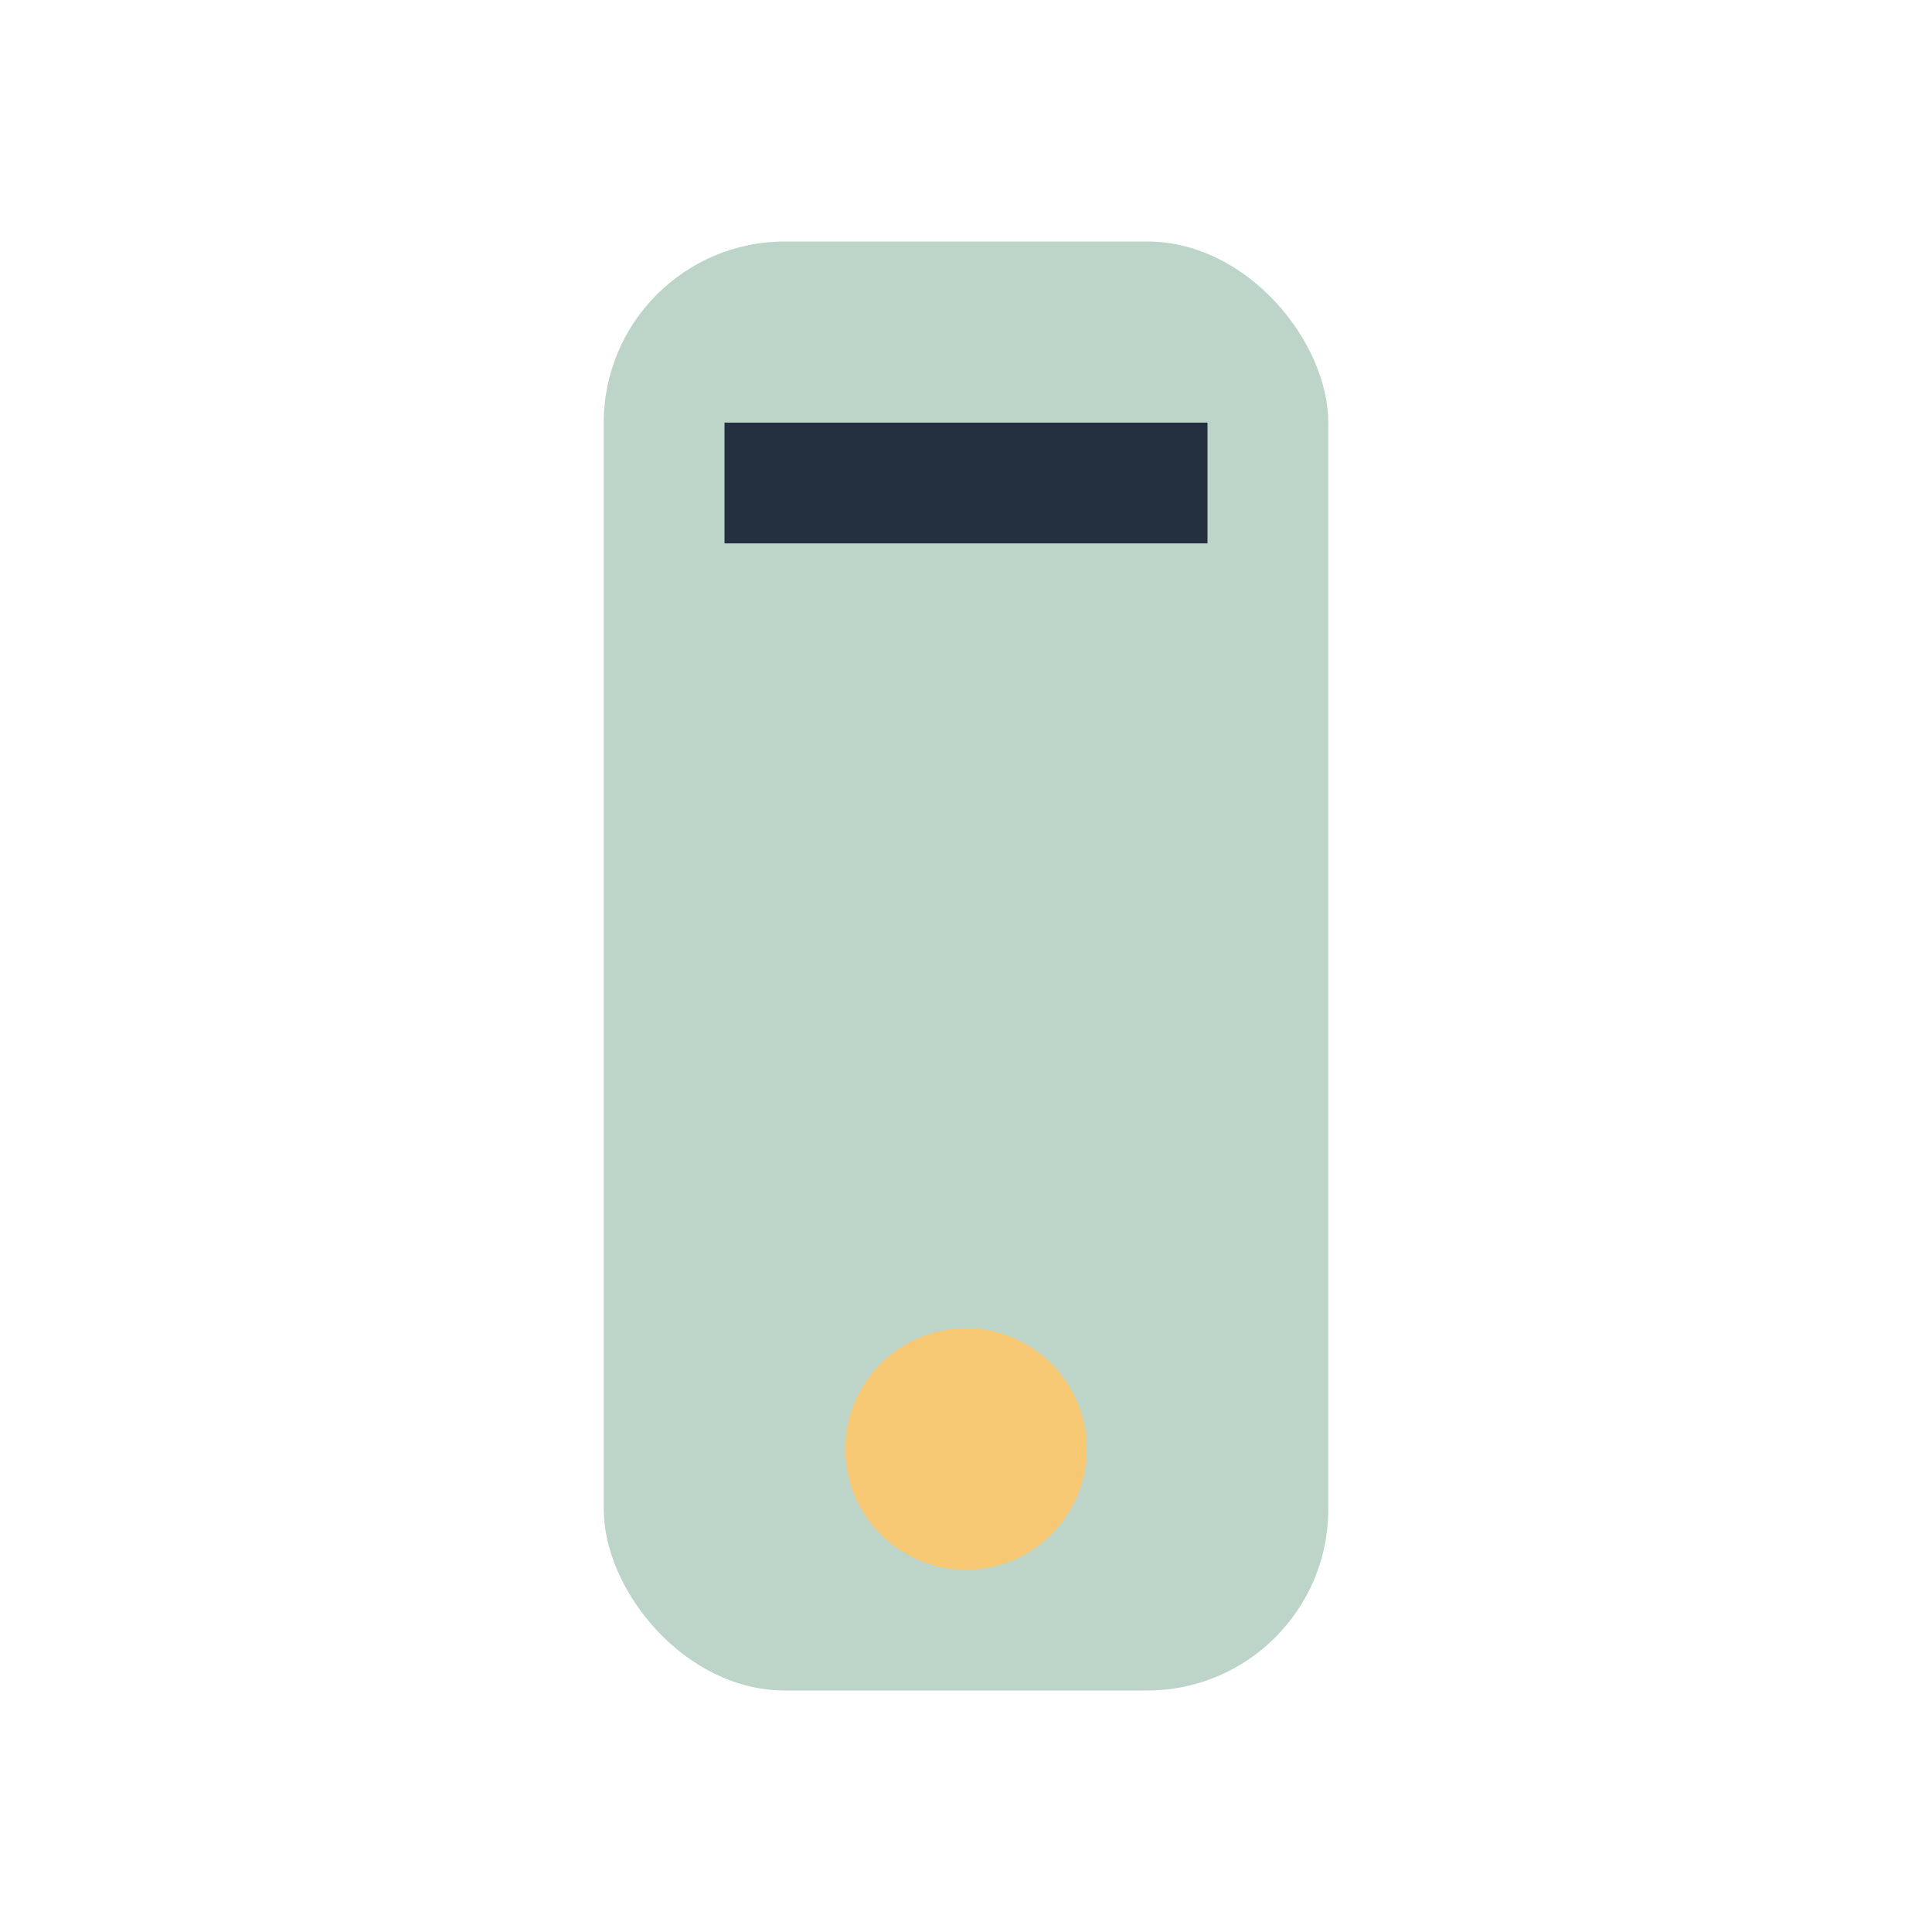
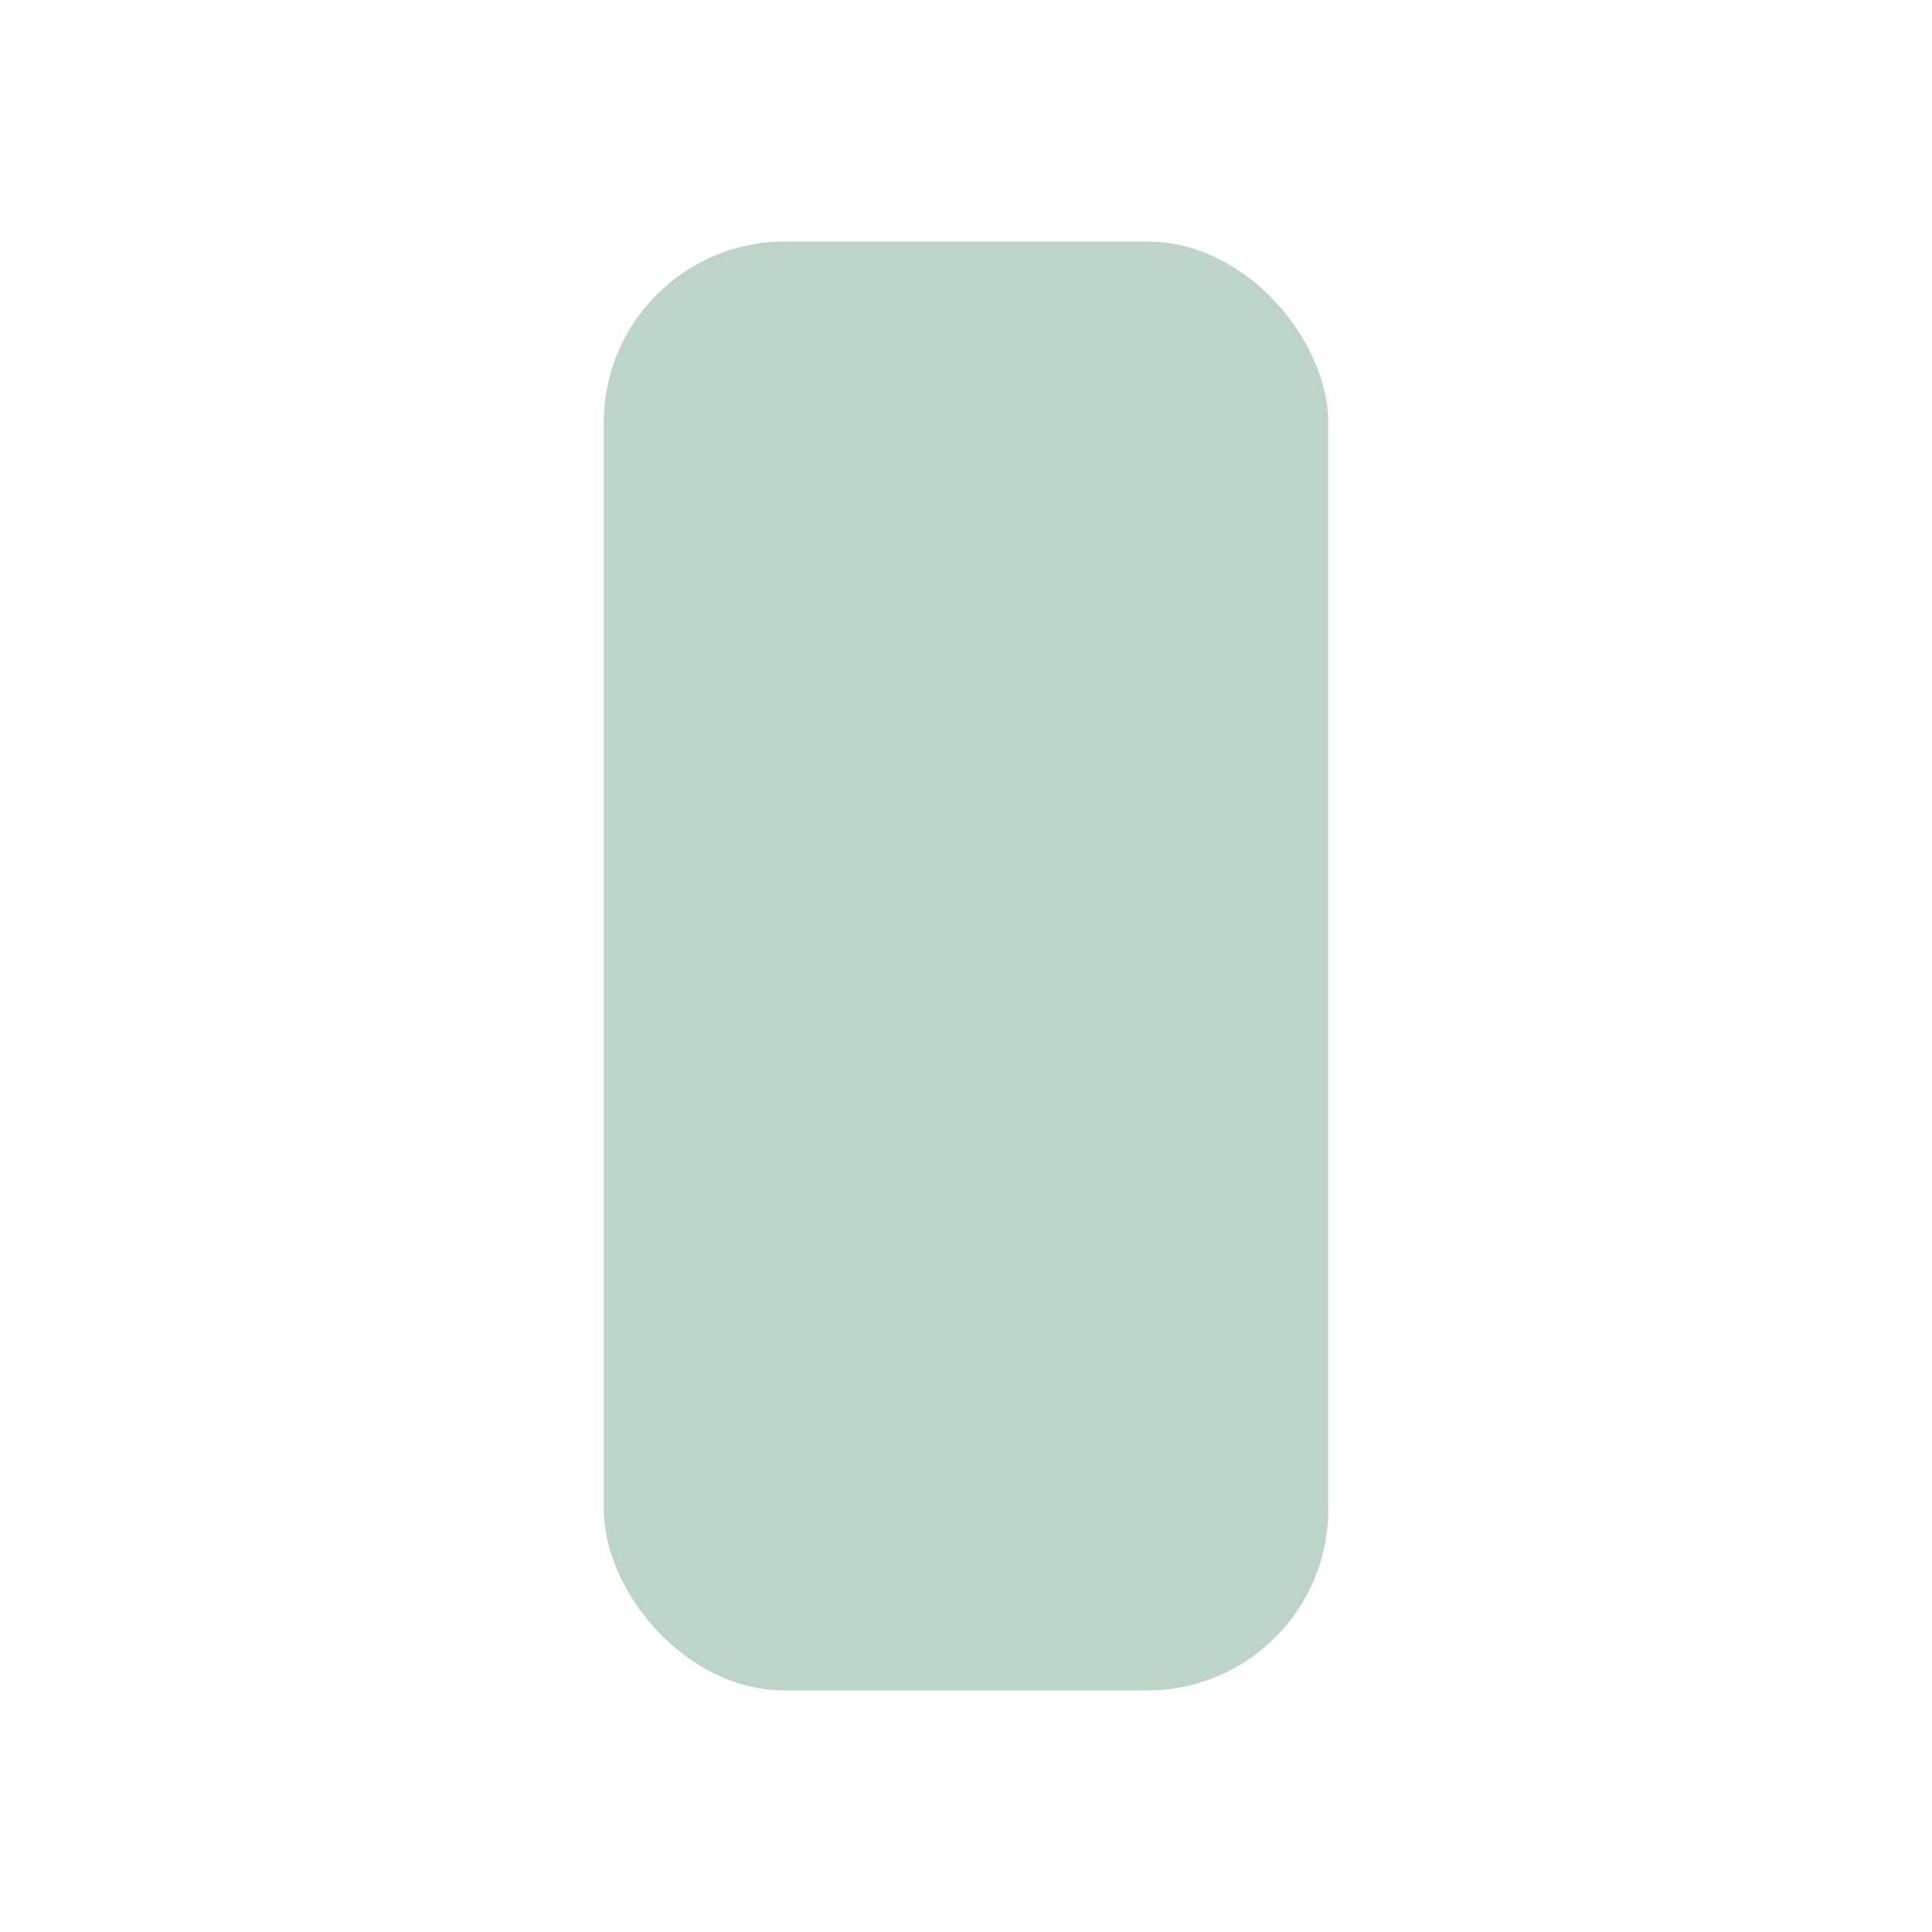
<svg xmlns="http://www.w3.org/2000/svg" width="32" height="32" viewBox="0 0 32 32">
  <rect x="10" y="4" width="12" height="24" rx="3" fill="#BDD5C8" />
-   <circle cx="16" cy="24" r="2" fill="#F7C873" />
-   <path d="M12 8h8" stroke="#243040" stroke-width="2" />
</svg>